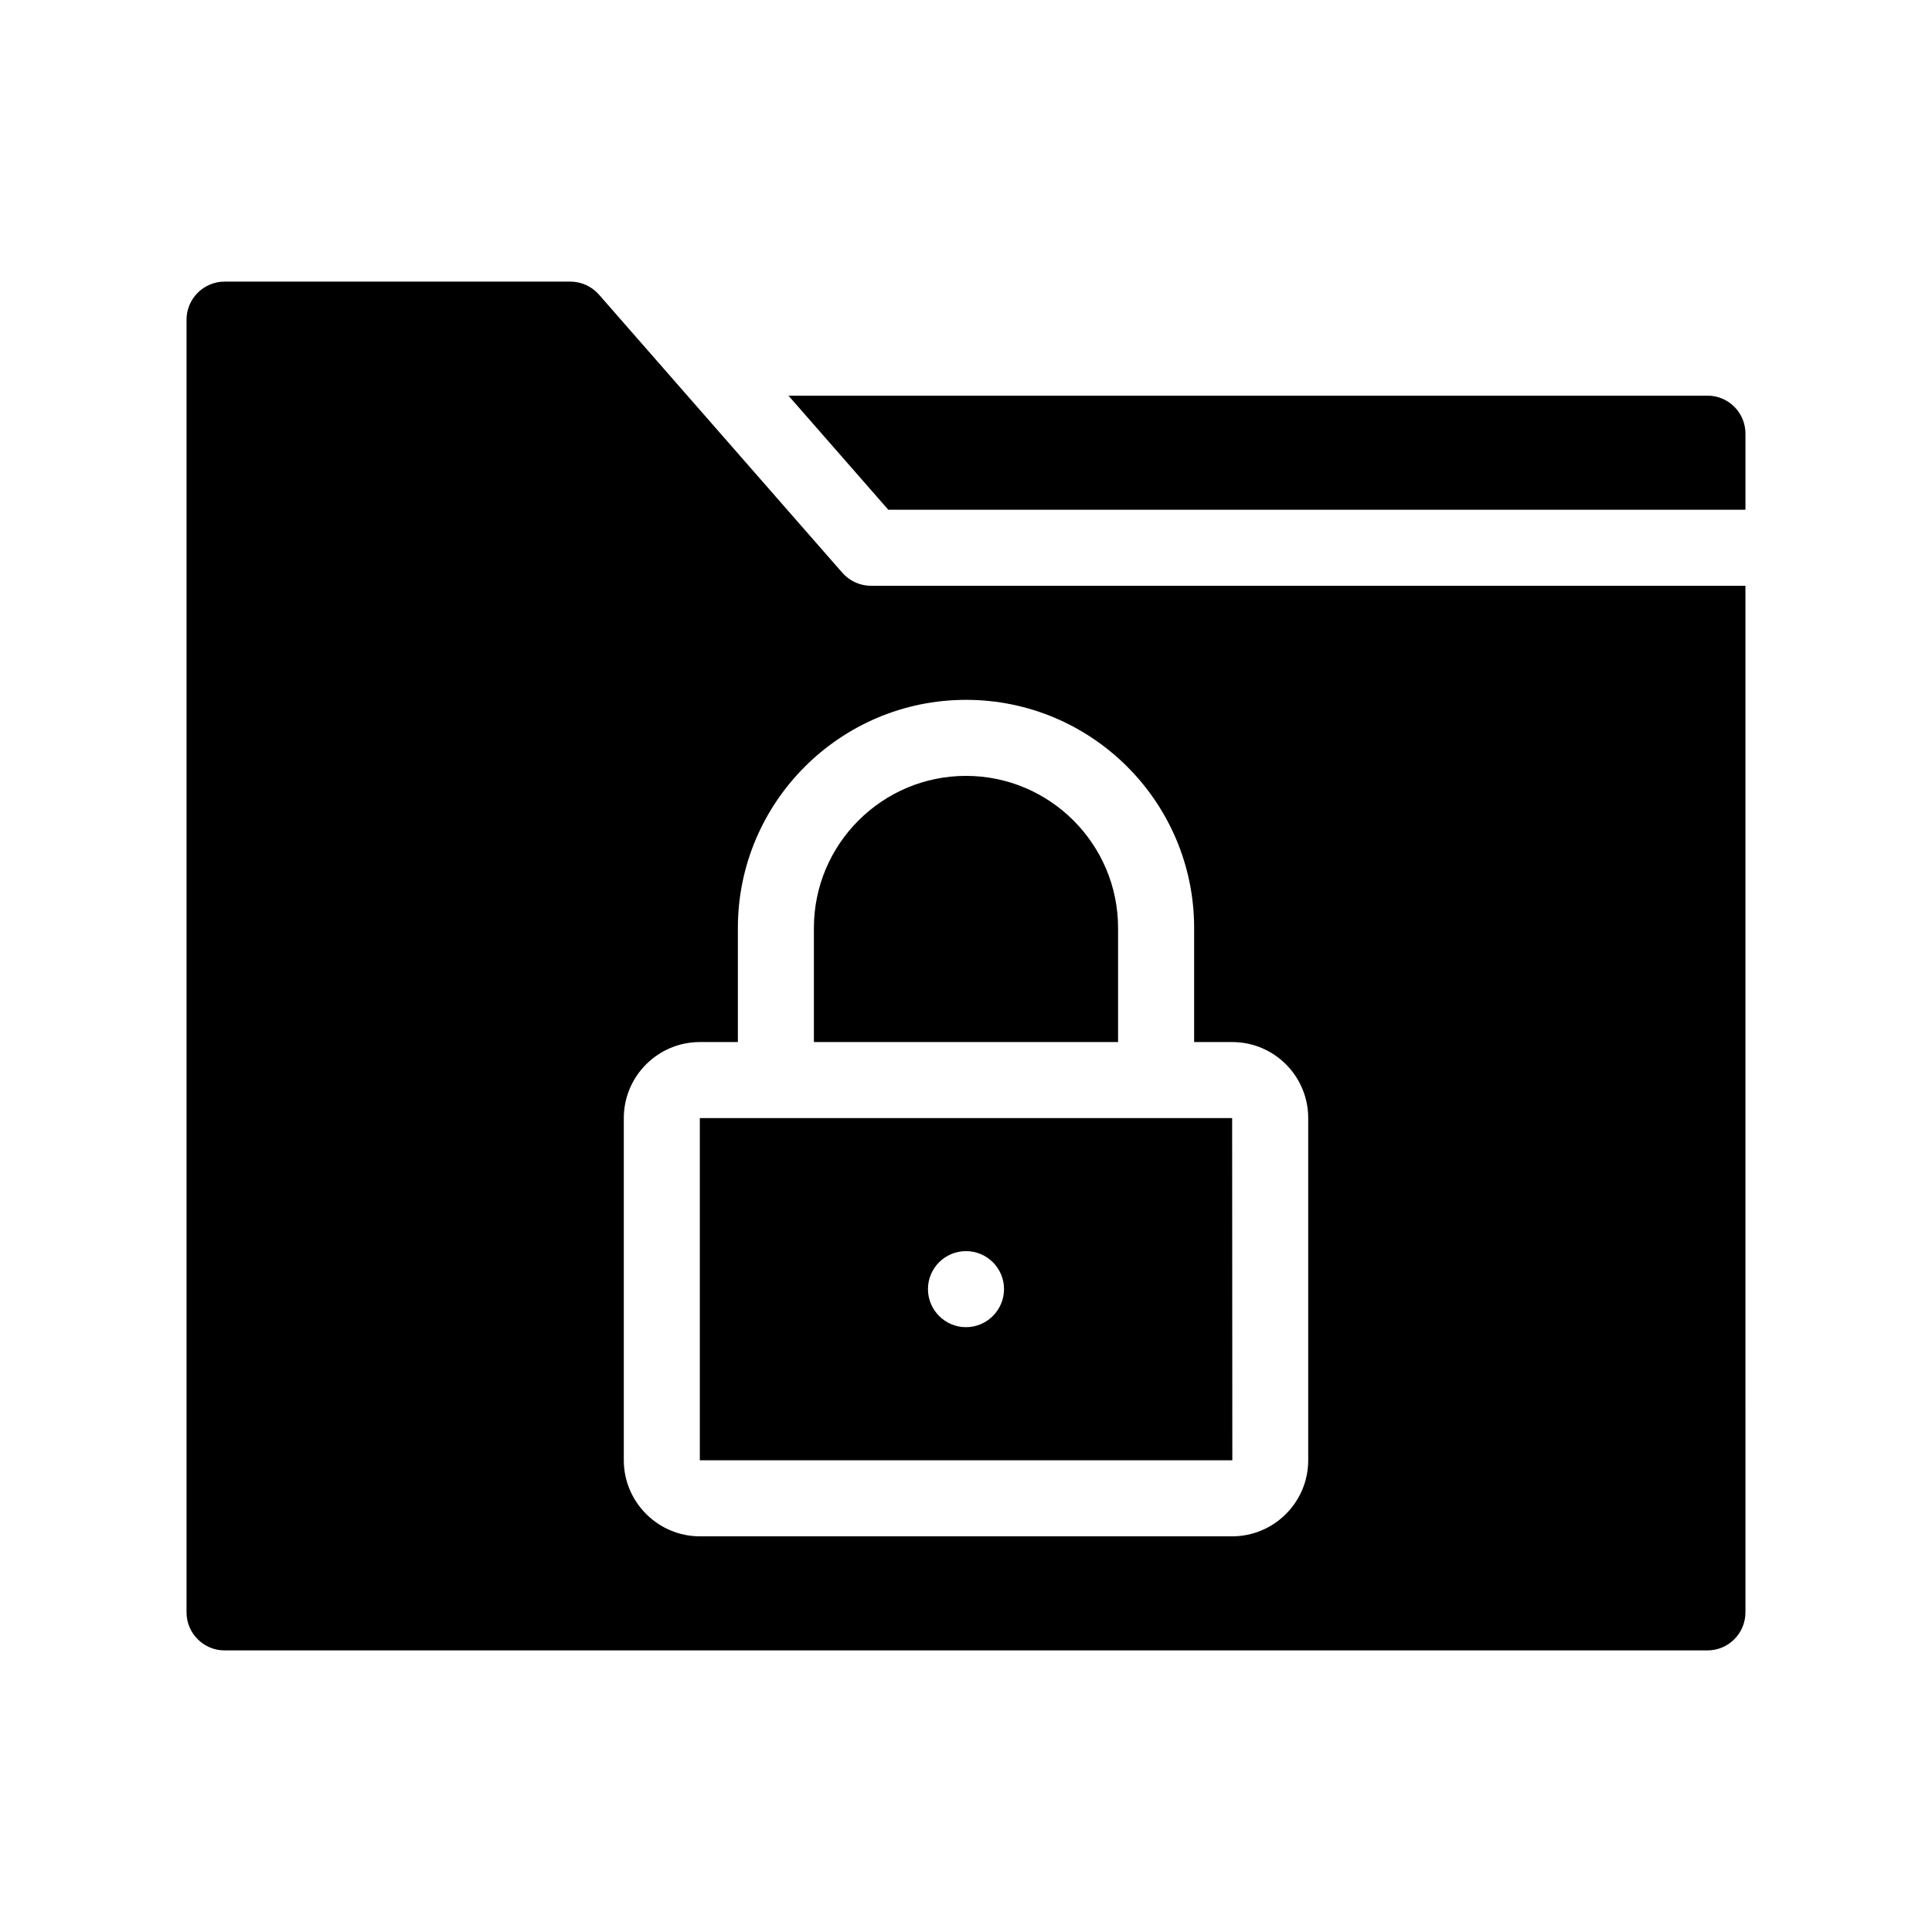
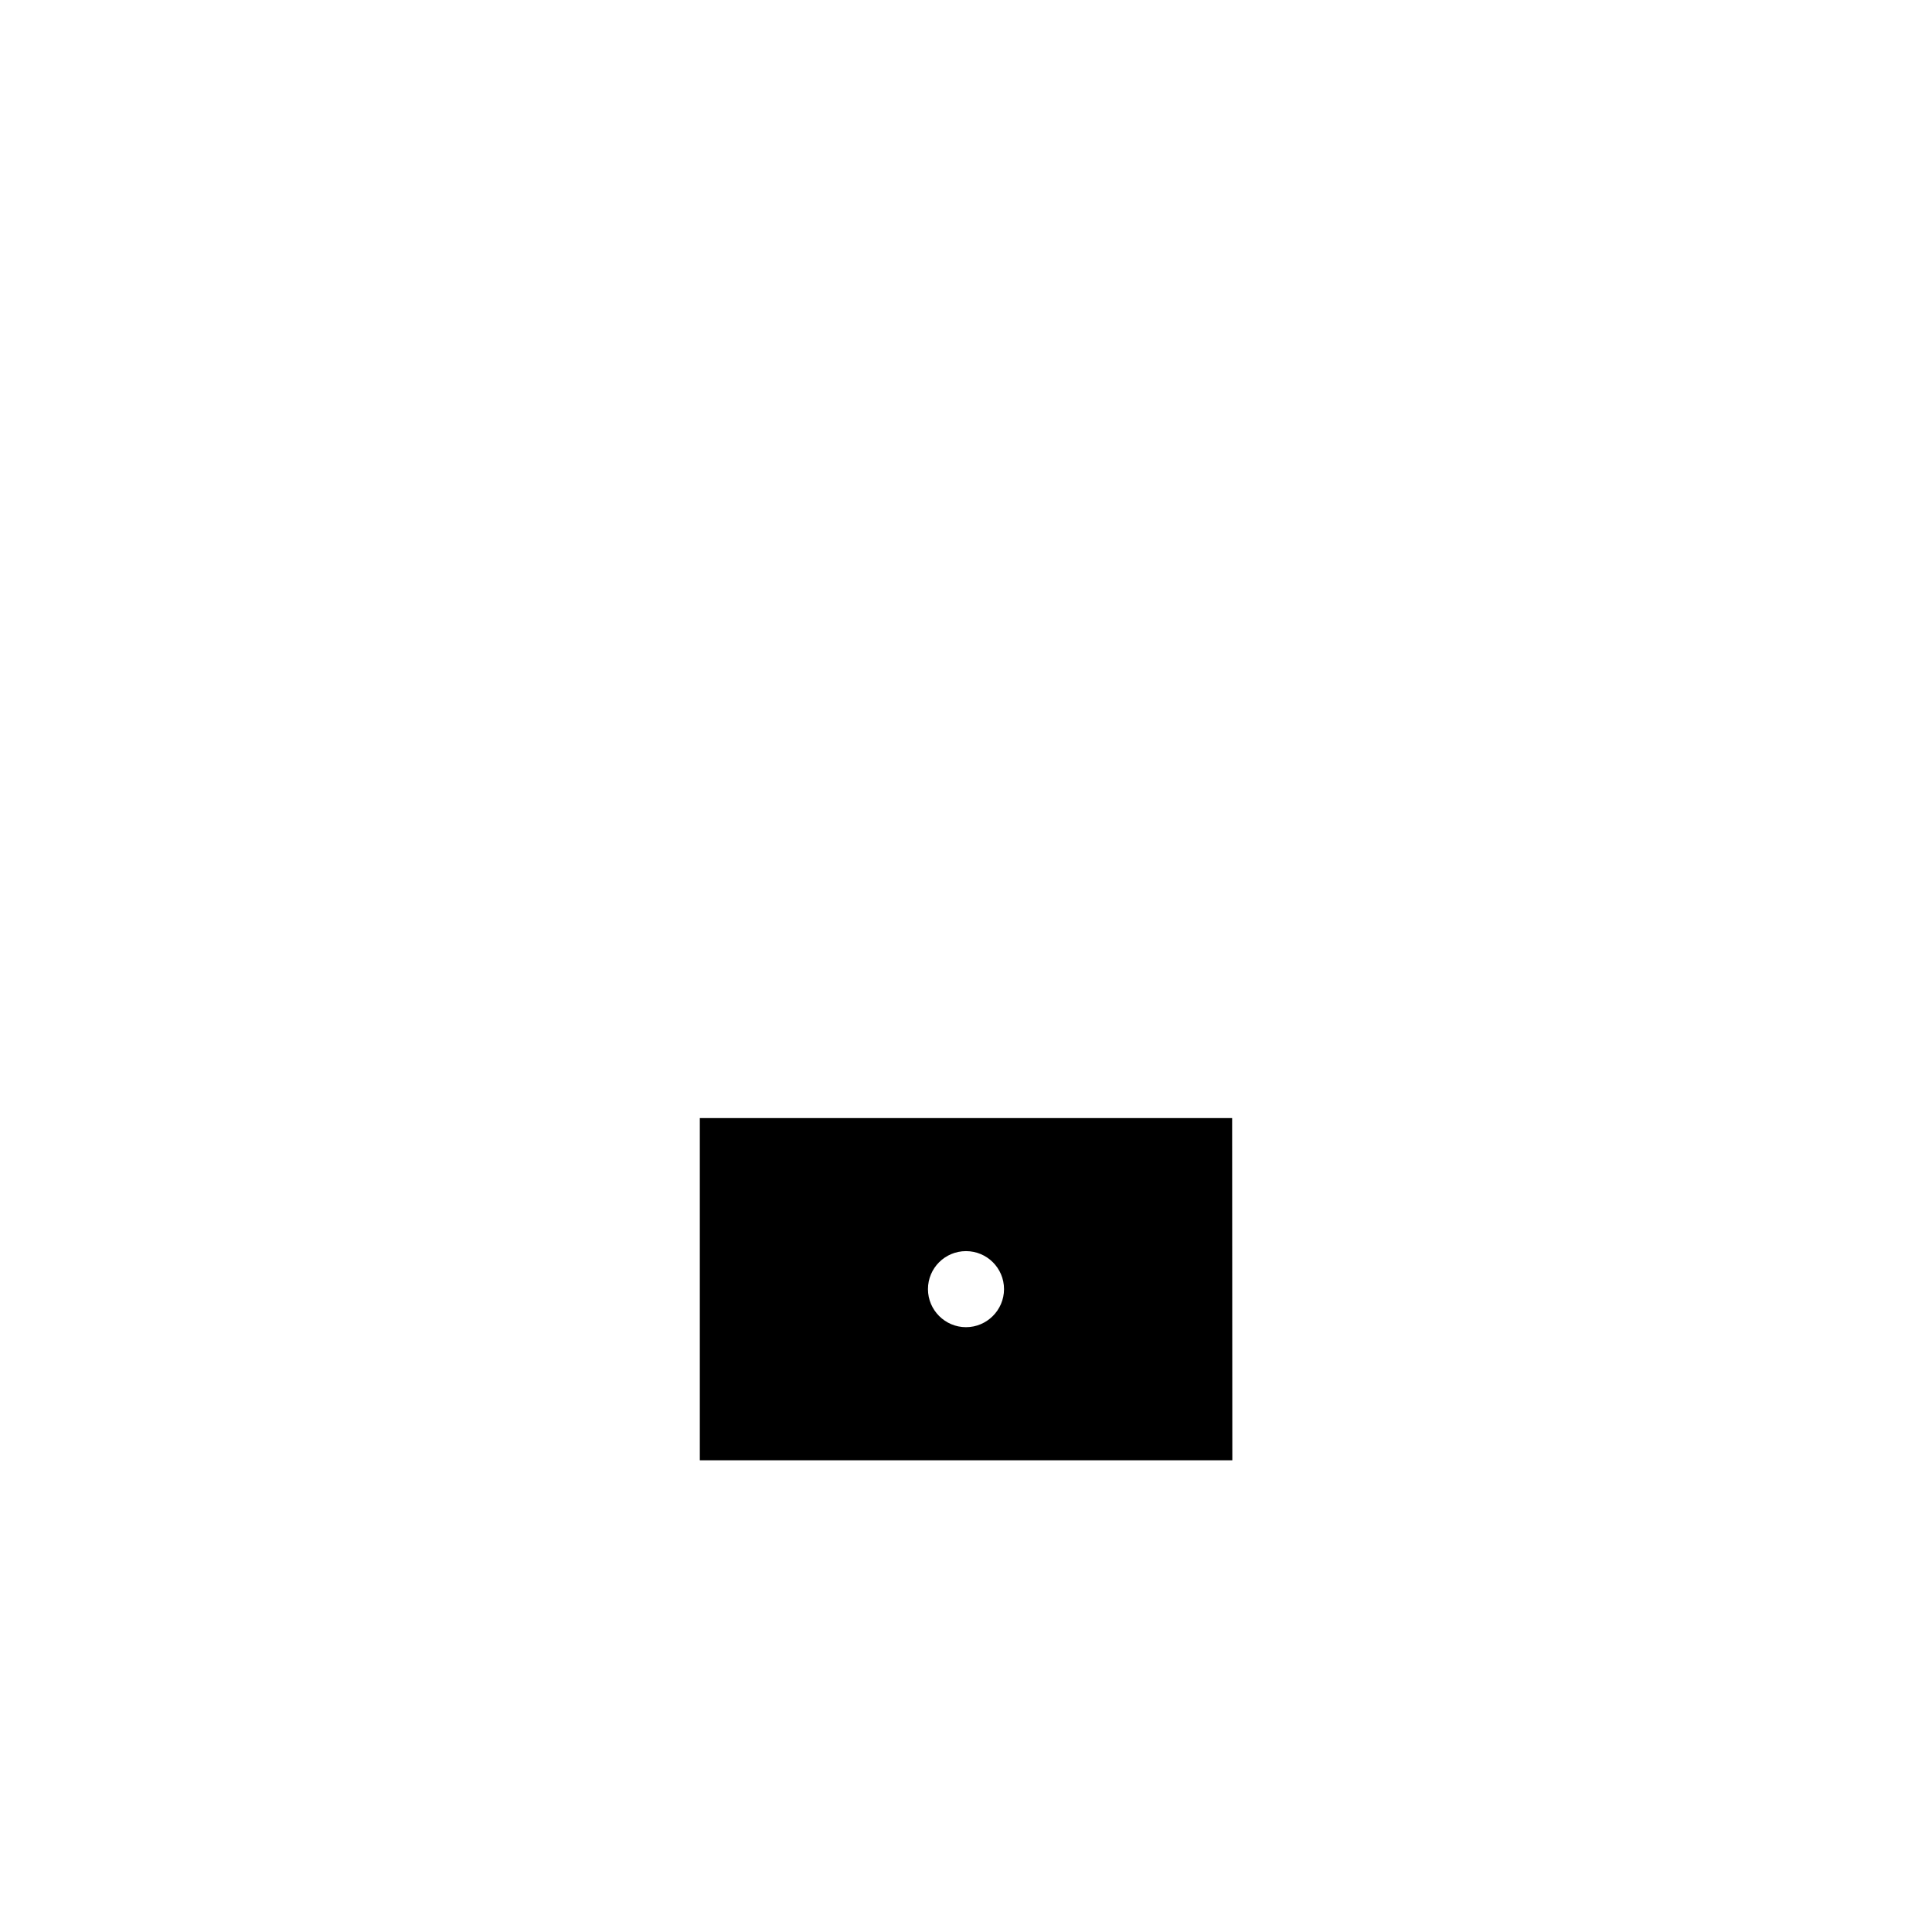
<svg xmlns="http://www.w3.org/2000/svg" fill="#000000" width="800px" height="800px" version="1.1" viewBox="144 144 512 512">
  <g>
    <path d="m470.53 440.3h-141.07v90.688h141.12zm-70.531 55.418c-5.543 0-10.078-4.535-10.078-10.078 0-5.594 4.535-10.078 10.078-10.078s10.078 4.484 10.078 10.078c-0.004 5.543-4.539 10.078-10.078 10.078z" />
-     <path d="m440.3 389.92v30.23h-80.609v-30.23c0-22.219 18.086-40.305 40.305-40.305 22.215 0 40.305 18.086 40.305 40.305z" />
-     <path d="m606.56 258.93v20.152h-227.16l-26.449-30.23h243.54c5.594 0 10.074 4.535 10.074 10.078z" />
-     <path d="m374.81 299.24c-2.871 0-5.644-1.258-7.559-3.426l-64.535-73.758c-1.914-2.168-4.684-3.426-7.559-3.426h-91.645c-5.543 0-10.078 4.535-10.078 10.078v342.59c0 5.543 4.535 10.078 10.078 10.078h392.97c5.594 0 10.078-4.535 10.078-10.078l-0.004-272.06zm115.88 231.75c0 11.082-9.02 20.152-20.152 20.152h-141.07c-11.082 0-20.152-9.07-20.152-20.152v-90.684c0-11.133 9.07-20.152 20.152-20.152h10.078v-30.23c0-33.352 27.156-60.457 60.457-60.457 33.352 0 60.457 27.105 60.457 60.457v30.23h10.078c11.133 0 20.152 9.02 20.152 20.152z" />
  </g>
</svg>